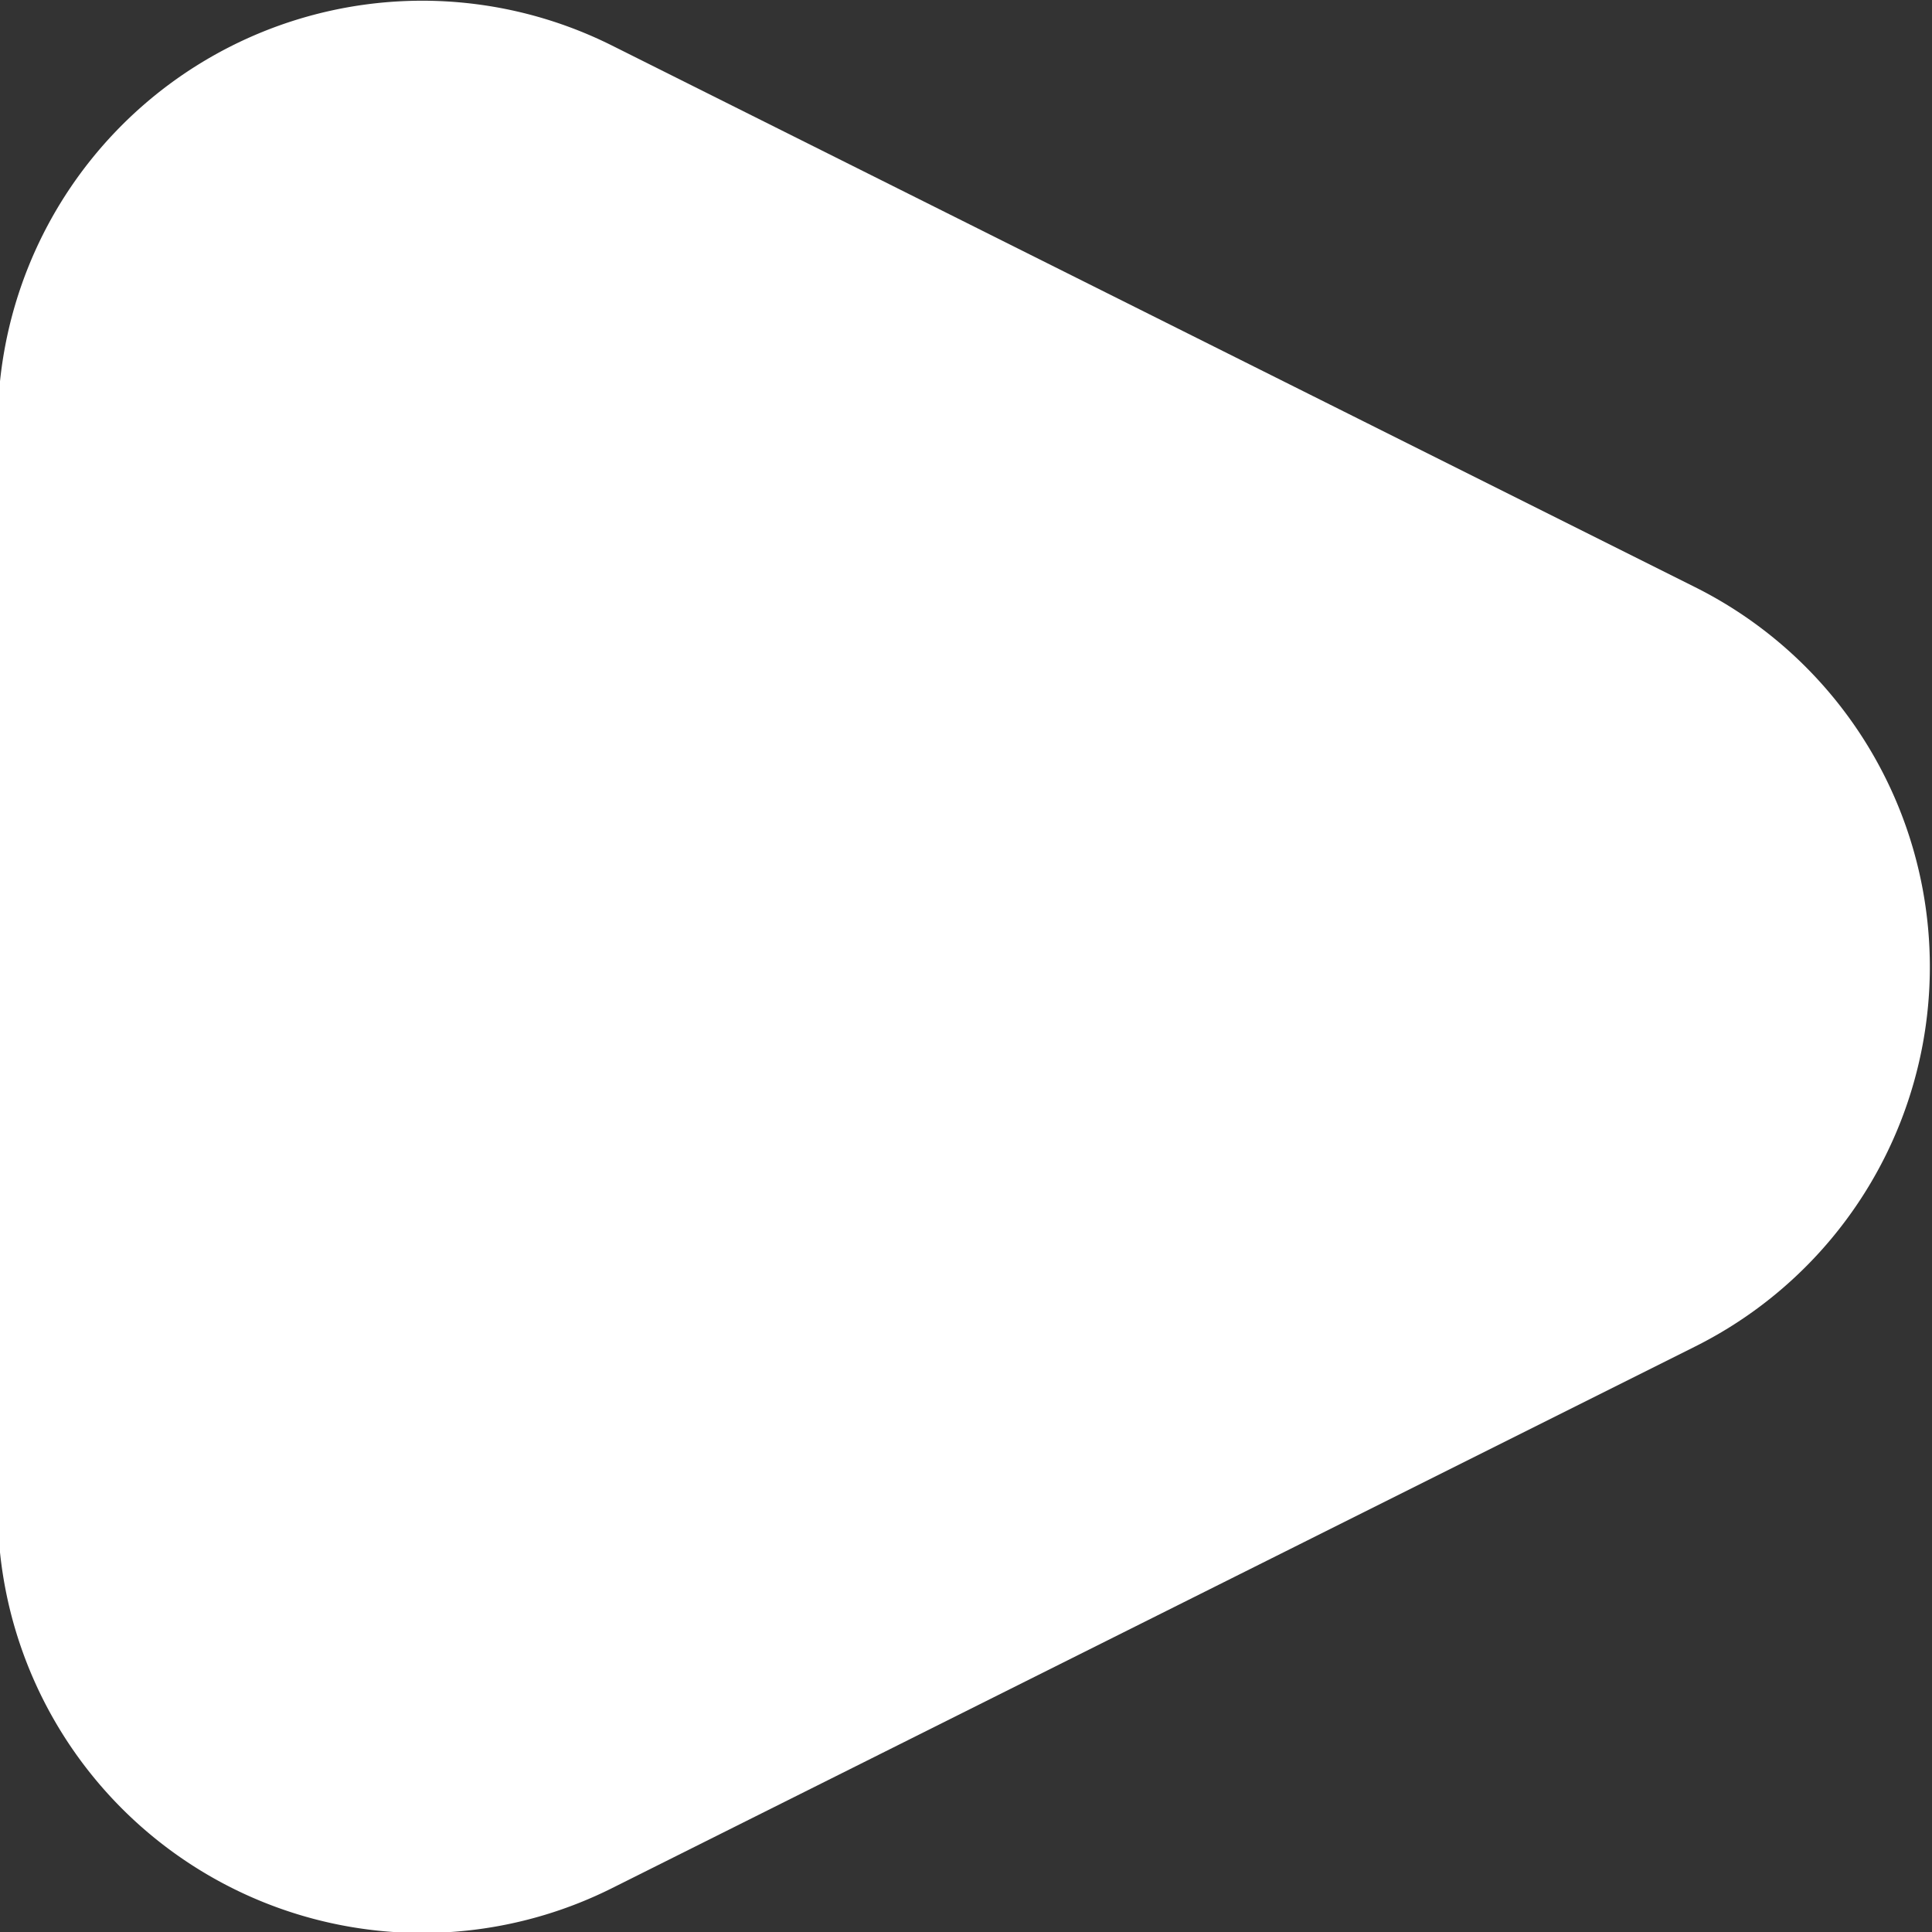
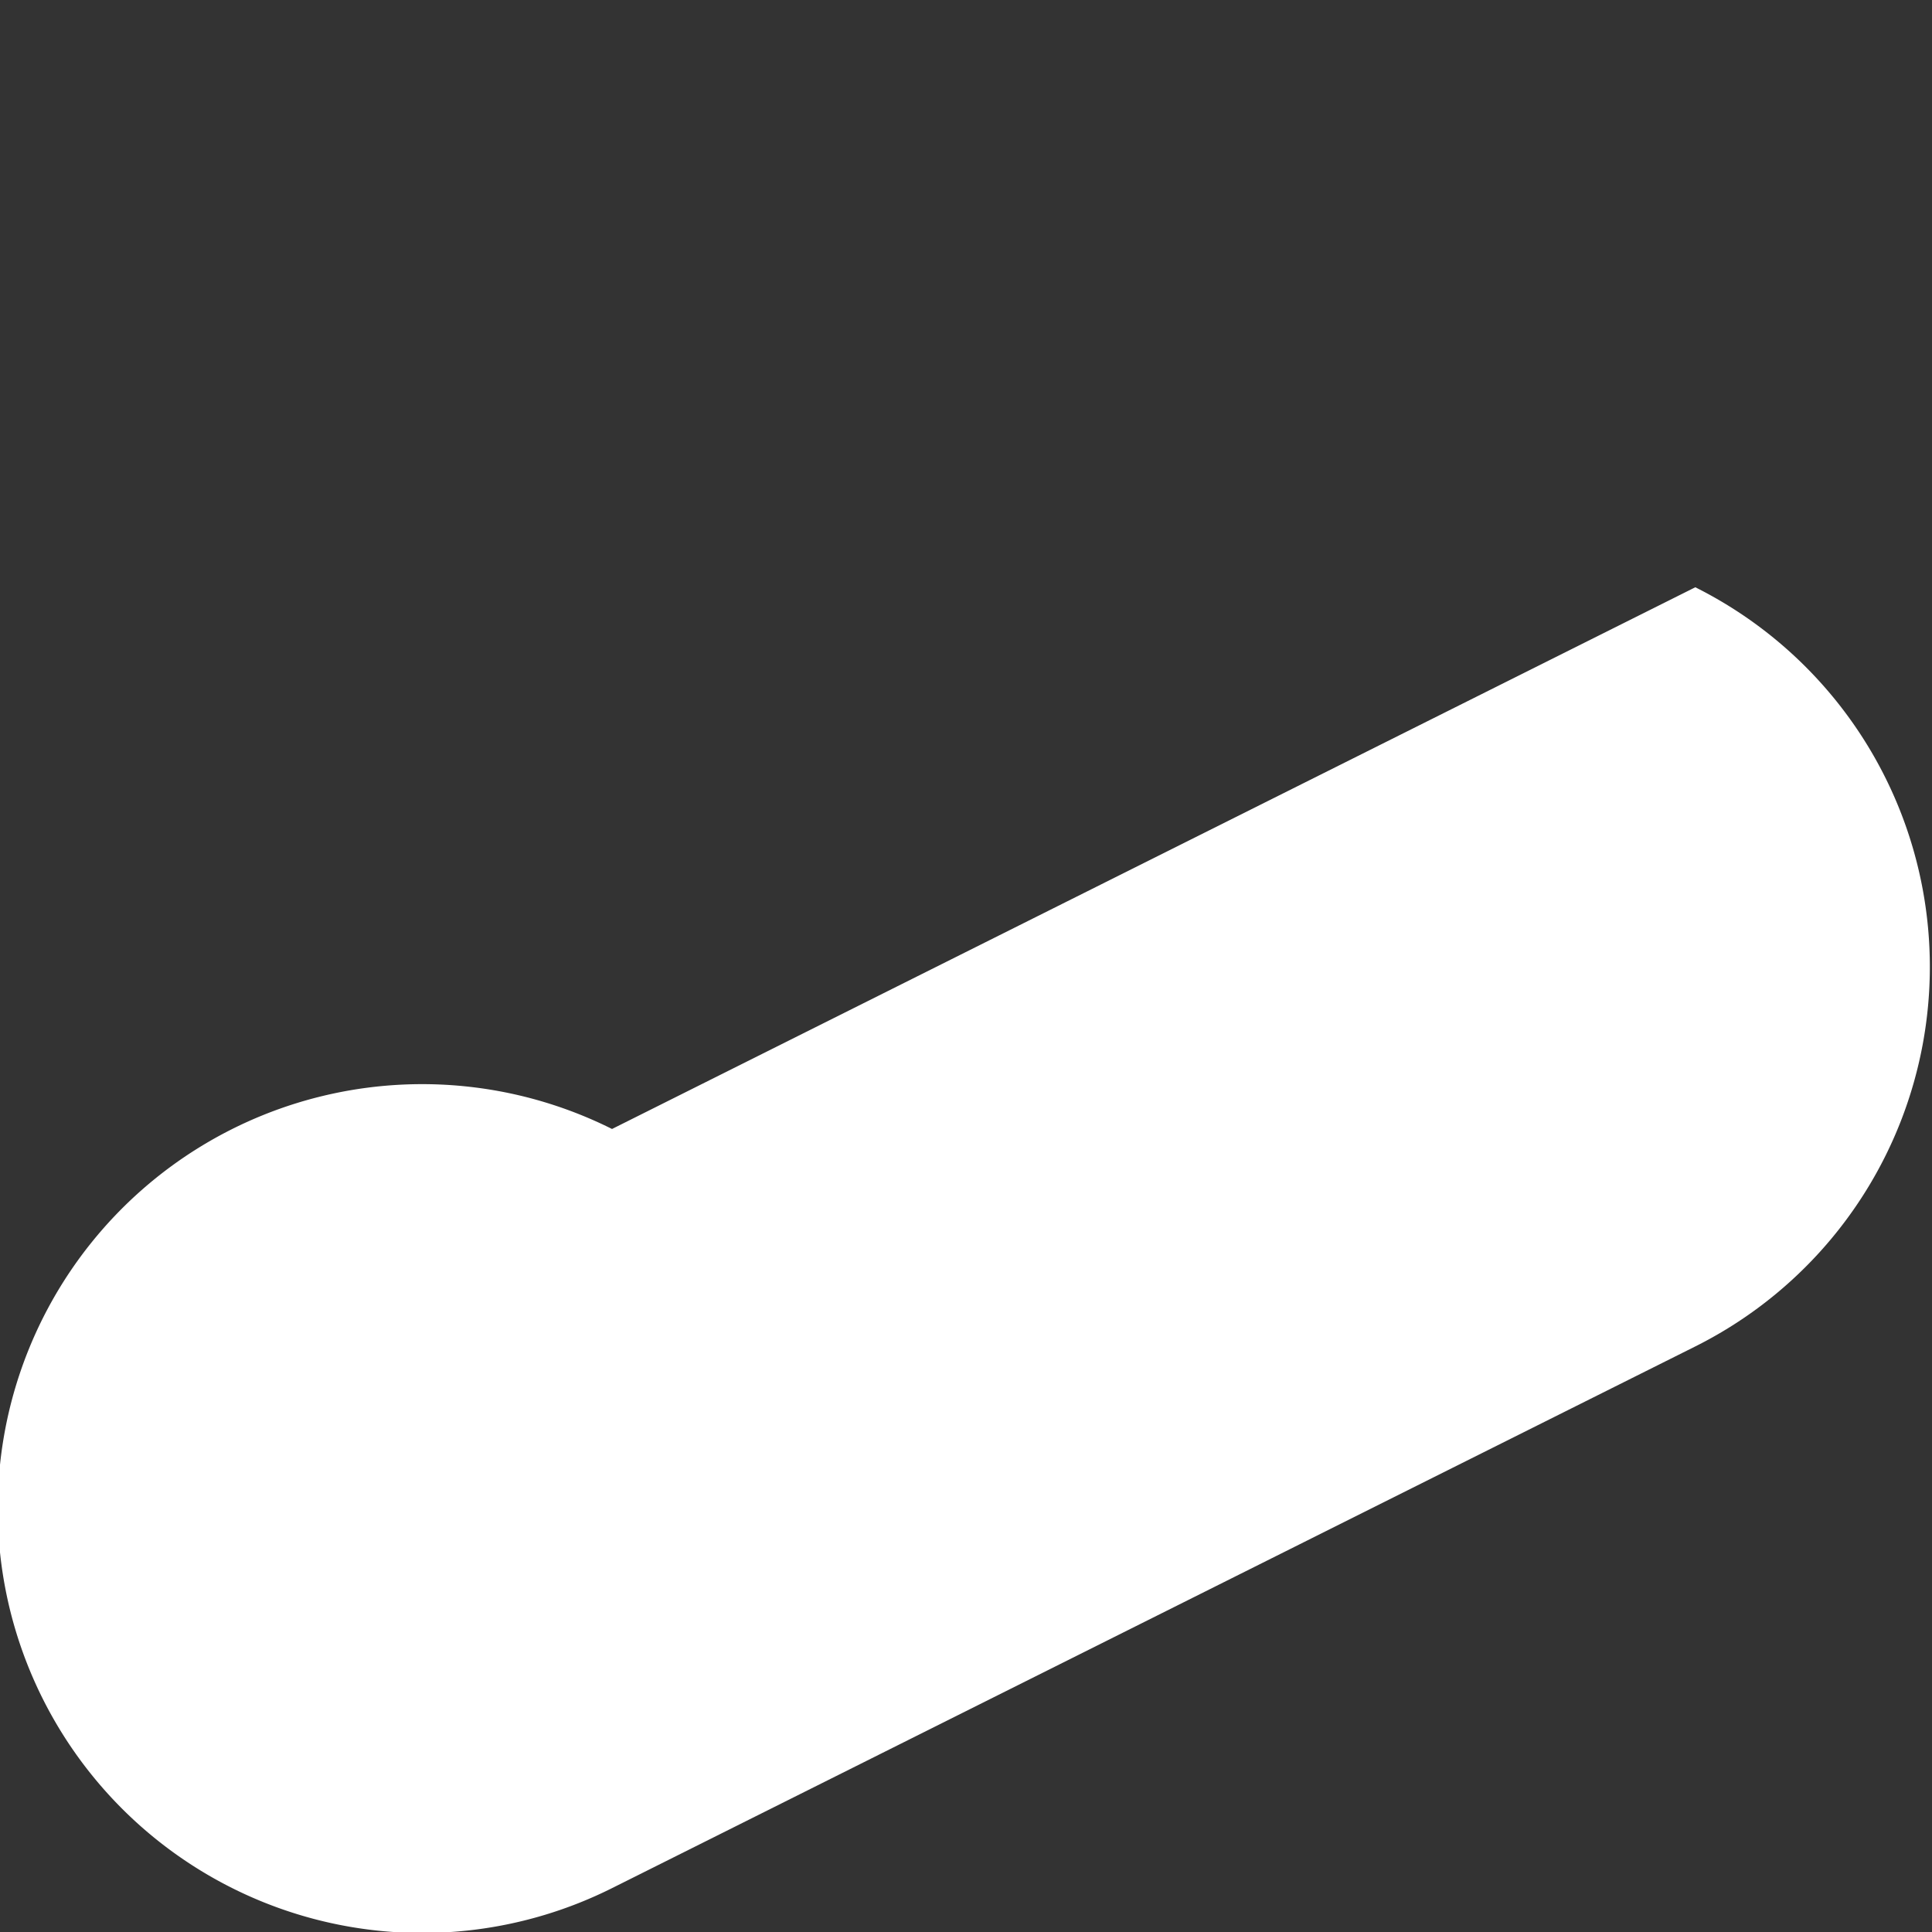
<svg xmlns="http://www.w3.org/2000/svg" width="13.656" height="13.656" viewBox="0 0 13.656 13.656">
  <rect x="0" y="0" width="13.656" height="13.656" fill="#333333" stroke="none" />
  <defs>
    <style>
      .cls-1 {
        fill: #fff;
        fill-rule: evenodd;
      }
    </style>
  </defs>
-   <path id="Triángulo_1" data-name="Triángulo 1" class="cls-1" d="M157.952,923.589a3,3,0,0,1,0,5.366l-7.657,3.829a3,3,0,0,1-4.342-2.683v-7.658a3,3,0,0,1,4.342-2.683Z" transform="translate(-145.969 -919.438)" />
+   <path id="Triángulo_1" data-name="Triángulo 1" class="cls-1" d="M157.952,923.589a3,3,0,0,1,0,5.366l-7.657,3.829a3,3,0,0,1-4.342-2.683a3,3,0,0,1,4.342-2.683Z" transform="translate(-145.969 -919.438)" />
</svg>